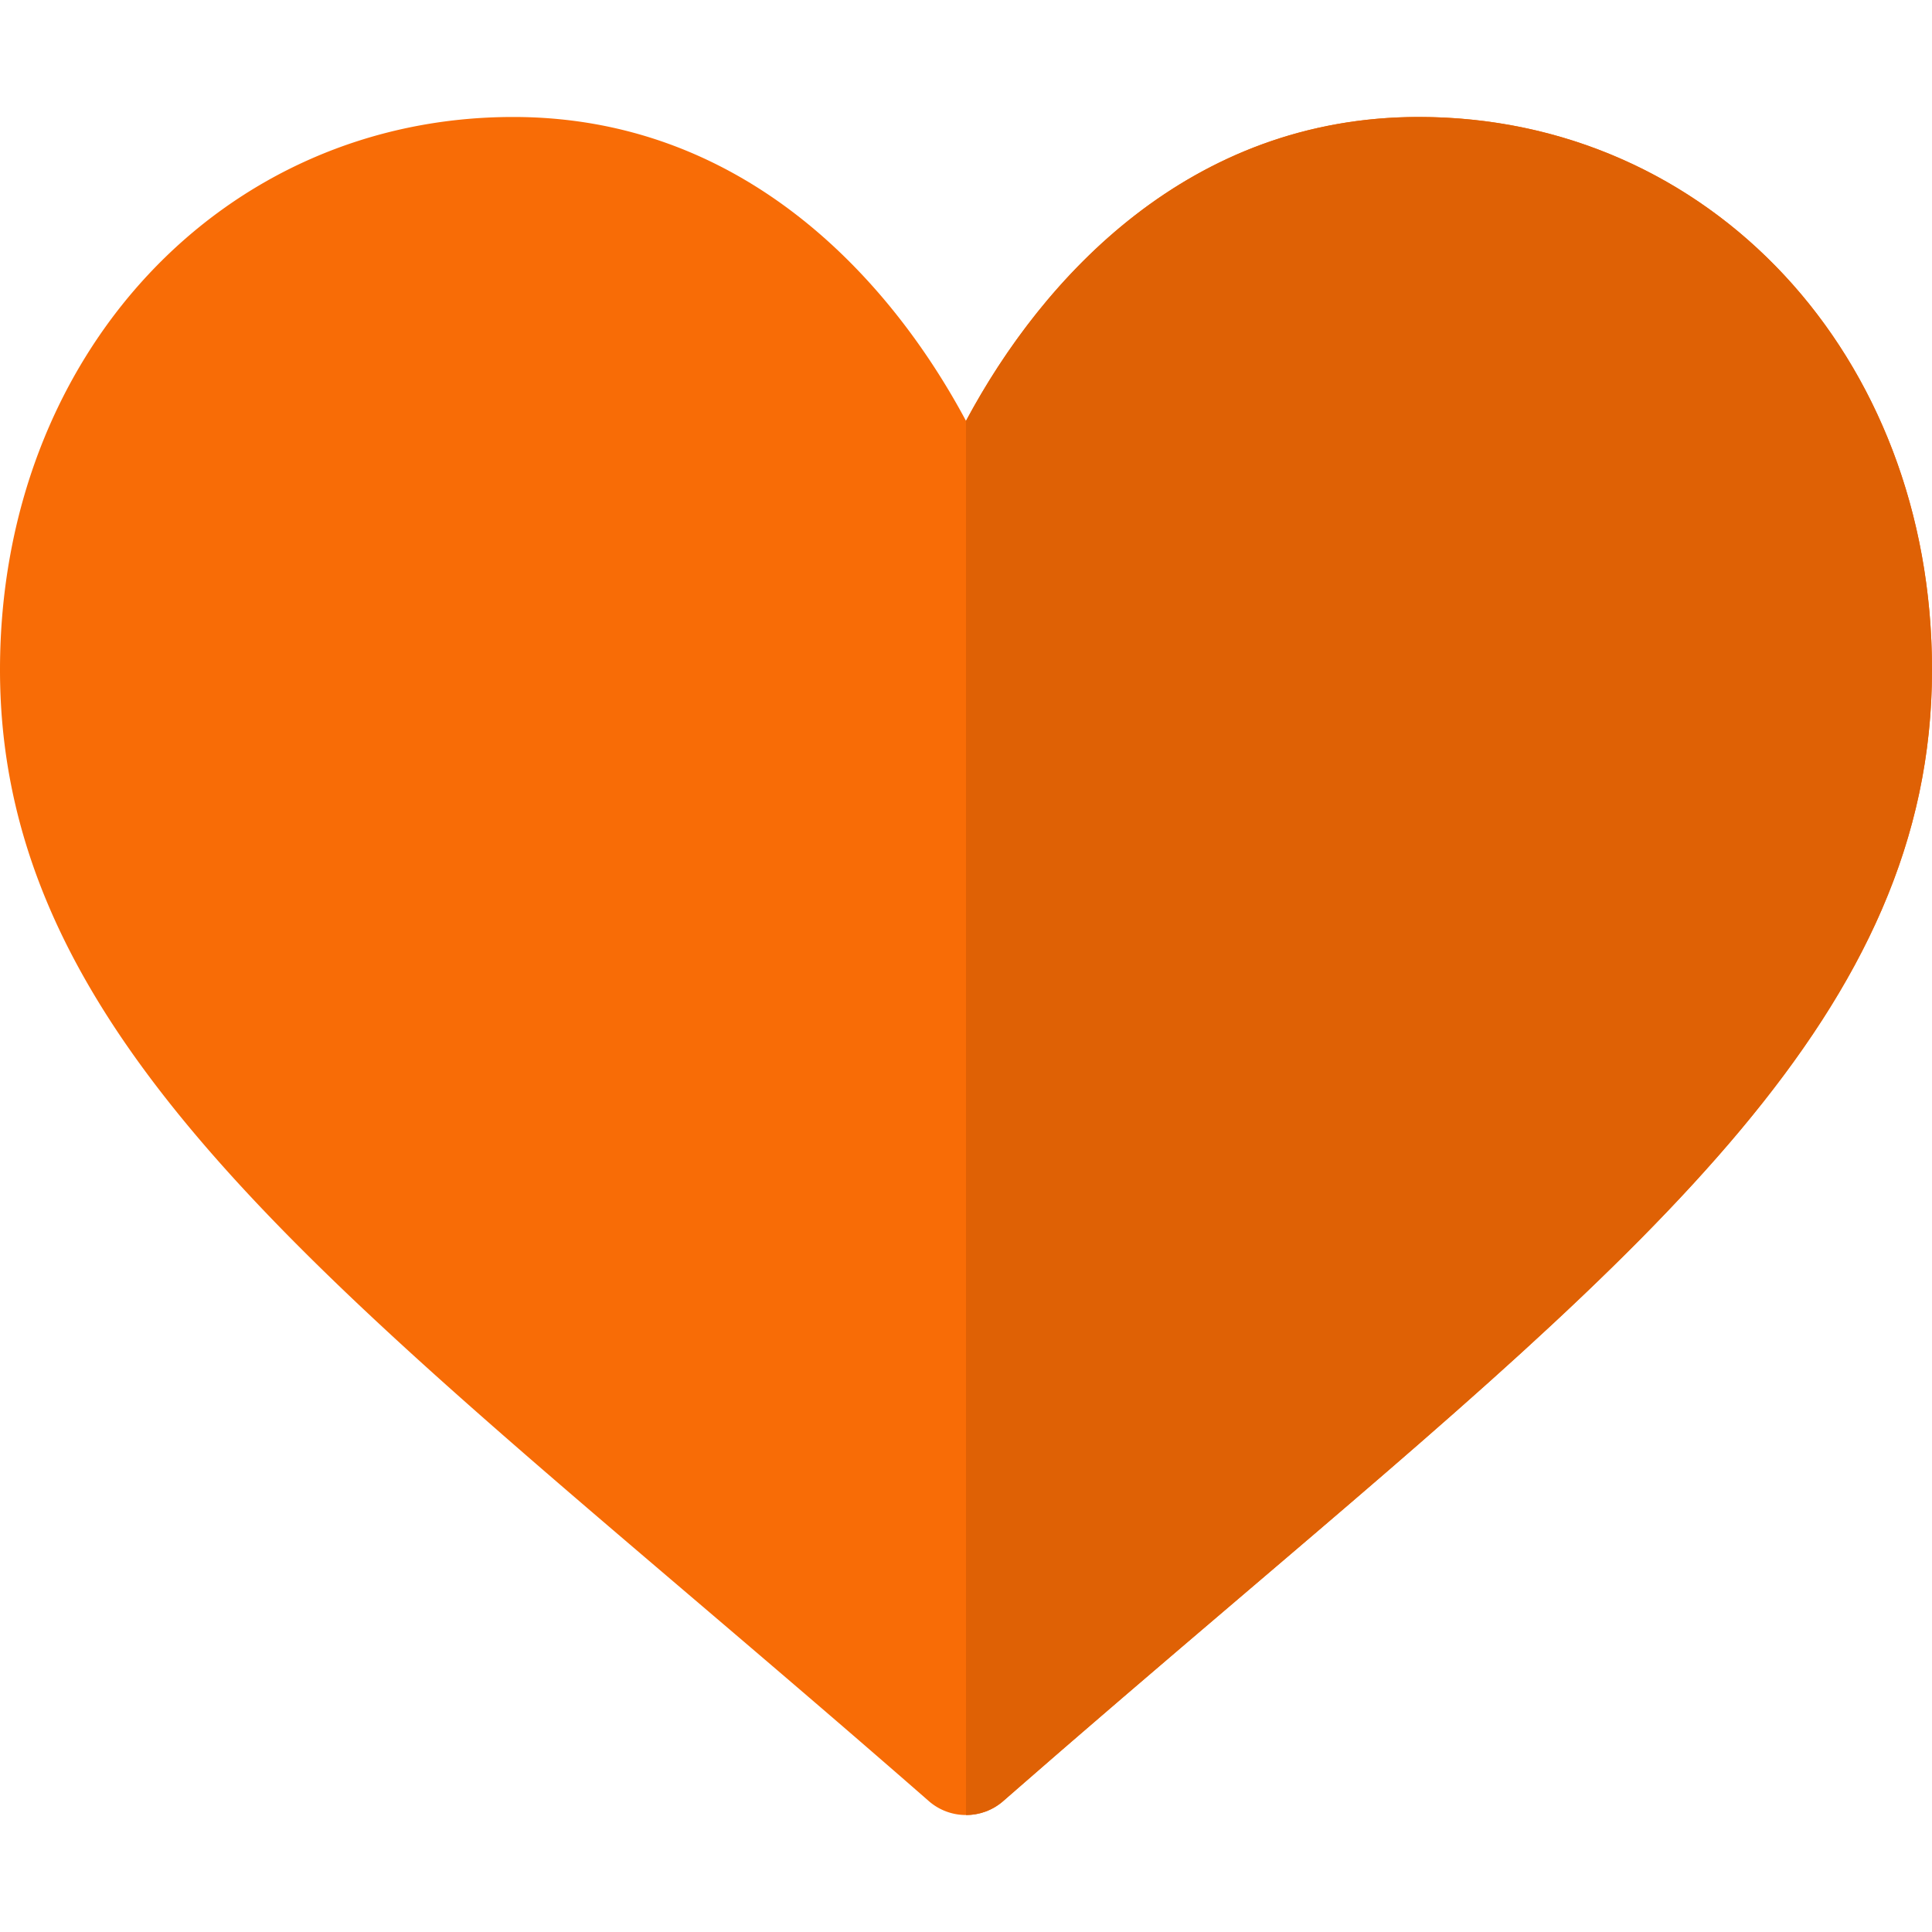
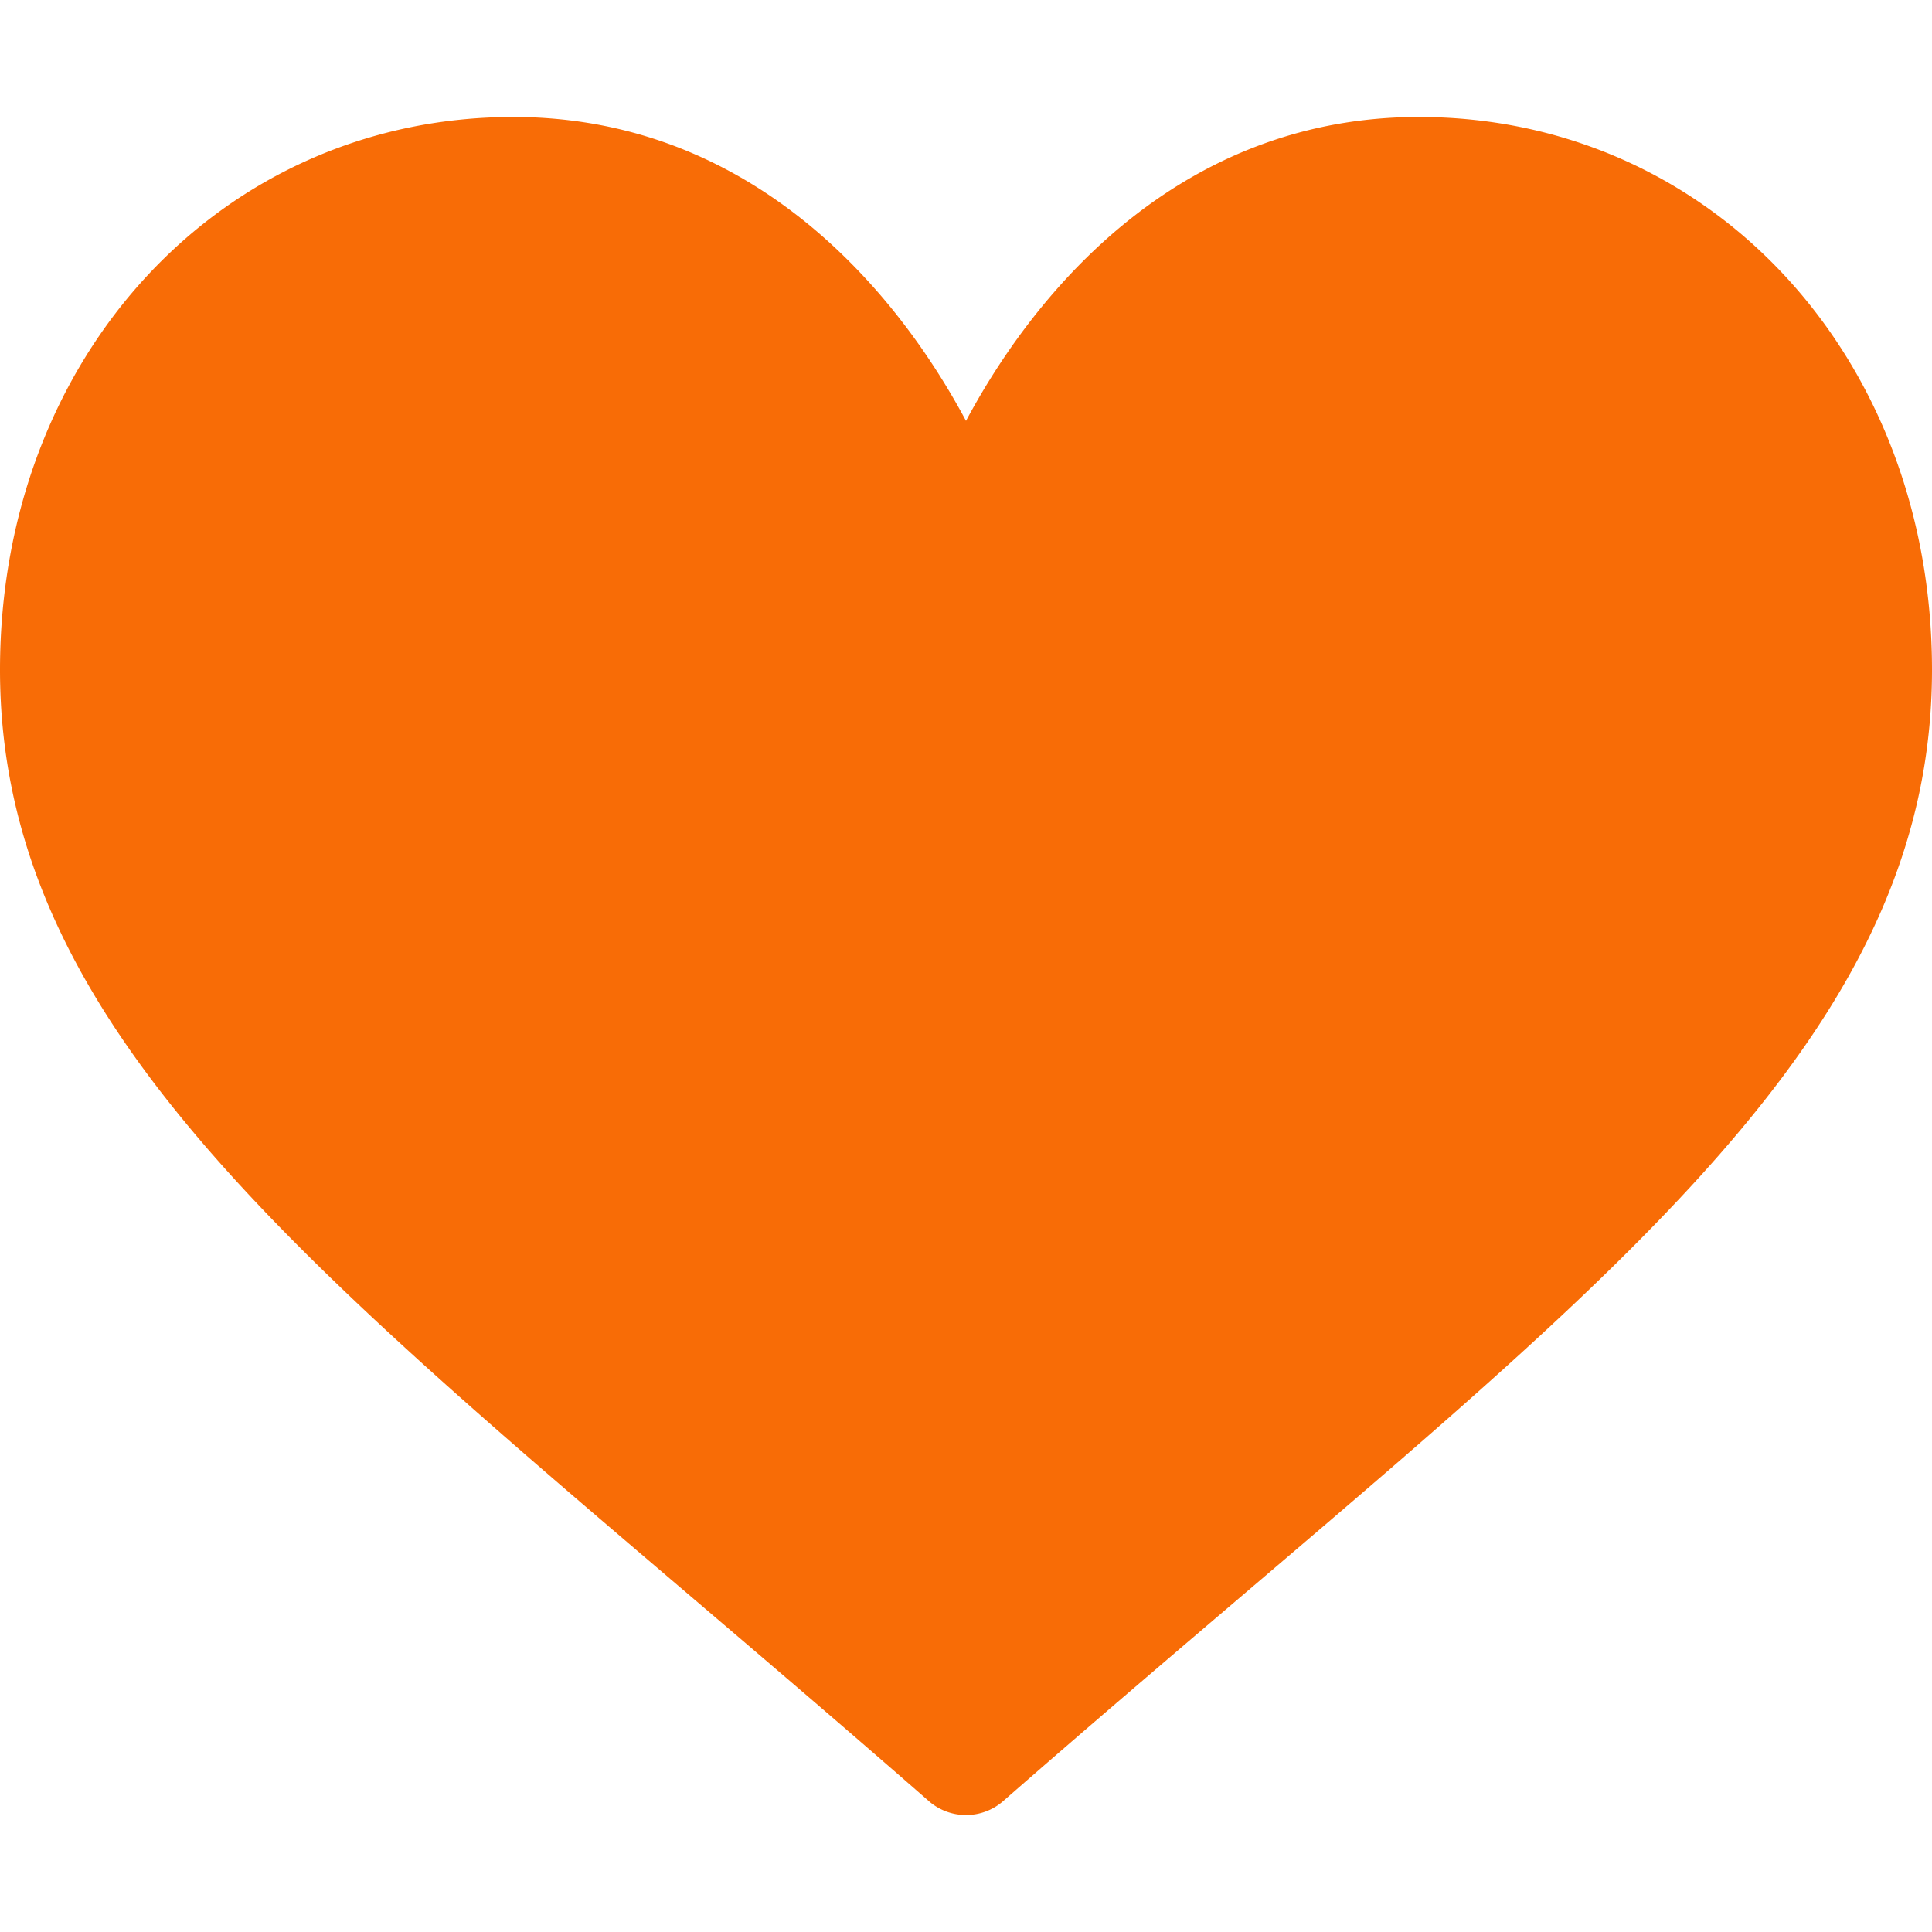
<svg xmlns="http://www.w3.org/2000/svg" width="512" height="512" x="0" y="0" viewBox="0 0 512 512" style="enable-background:new 0 0 512 512" xml:space="preserve" class="">
  <g>
    <path d="M256 481a14.93 14.93 0 0 1-9.873-3.706c-21.826-19.087-42.583-36.782-62.109-53.423C73.817 329.96 0 267.909 0 177.514 0 93.988 59.037 31 136 31c60.659 0 99.595 42.378 120 80.537C276.405 73.378 315.341 31 376 31c76.963 0 136 62.988 136 146.514 0 90.396-73.817 152.446-184.018 246.357-19.526 16.641-40.283 34.336-62.109 53.423A14.93 14.93 0 0 1 256 481z" style="" fill="#f86c06" data-original="#fd3018" class="" opacity="1" />
-     <path d="M265.873 477.294c21.826-19.087 42.583-36.782 62.109-53.423C438.183 329.96 512 267.909 512 177.514 512 93.988 452.963 31 376 31c-60.659 0-99.595 42.378-120 80.537V481c3.53 0 7.046-1.23 9.873-3.706z" style="" fill="#df6105" data-original="#e61e14" class="" opacity="1" />
  </g>
</svg>